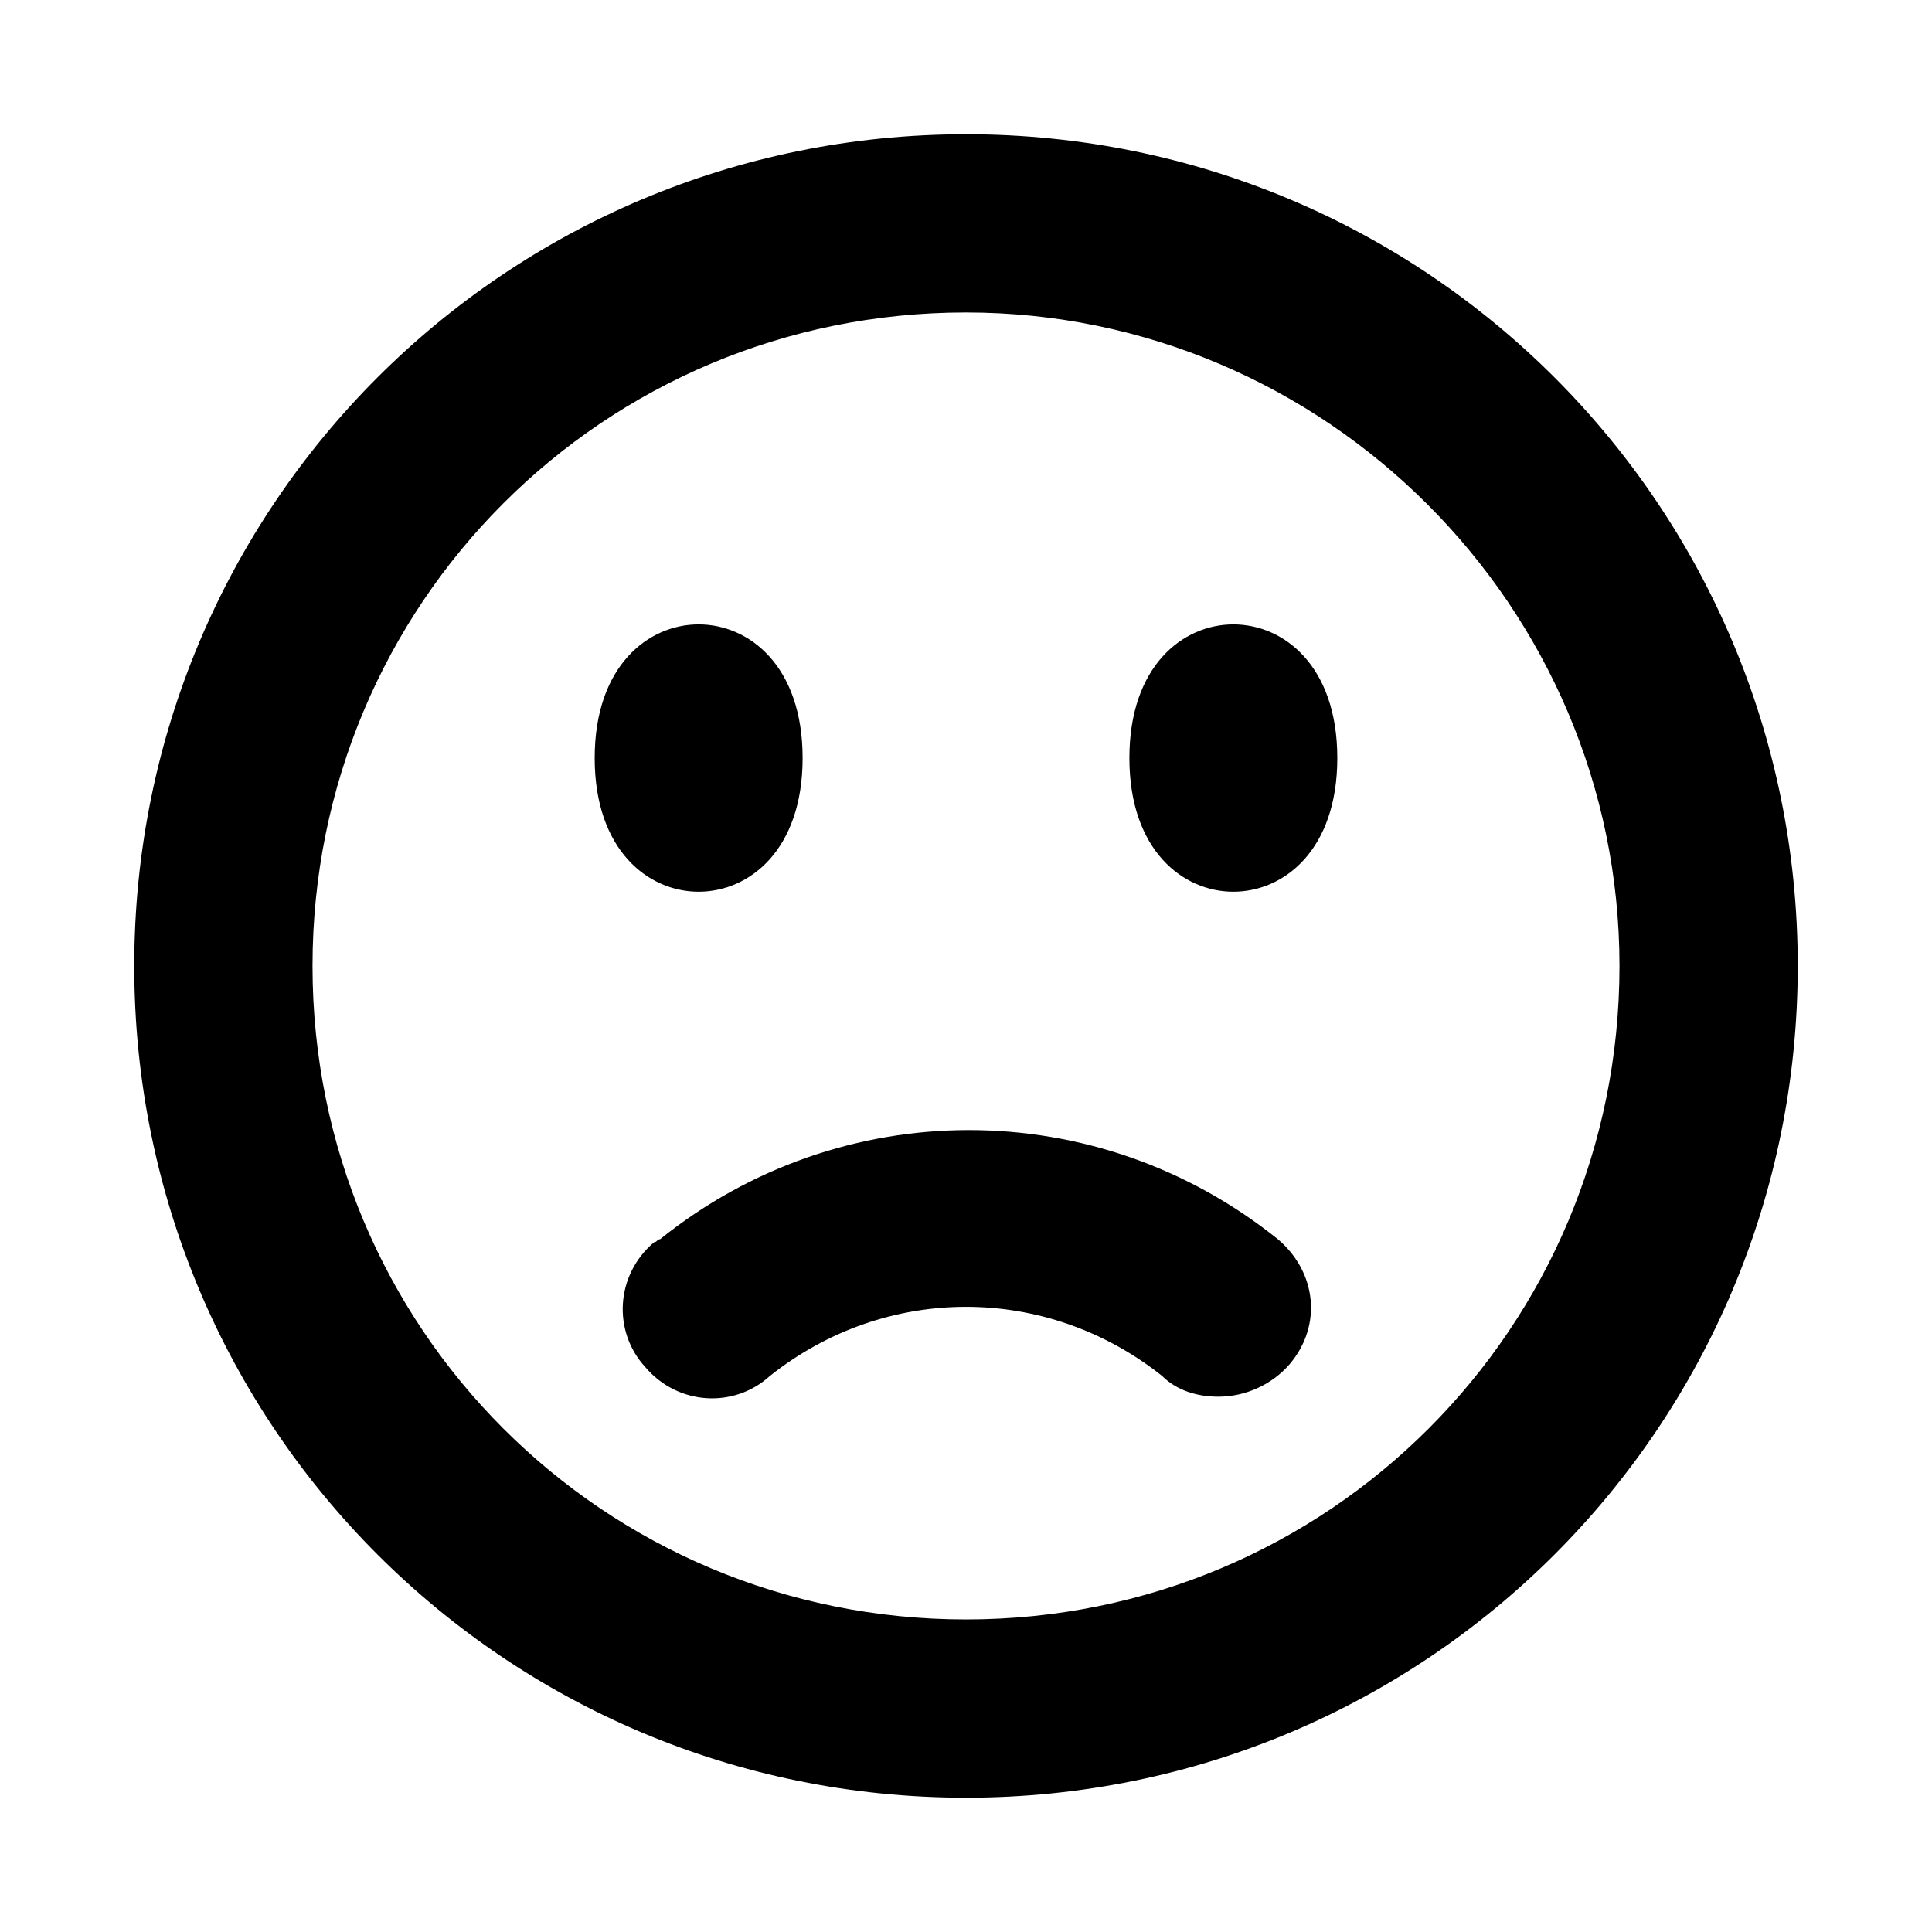
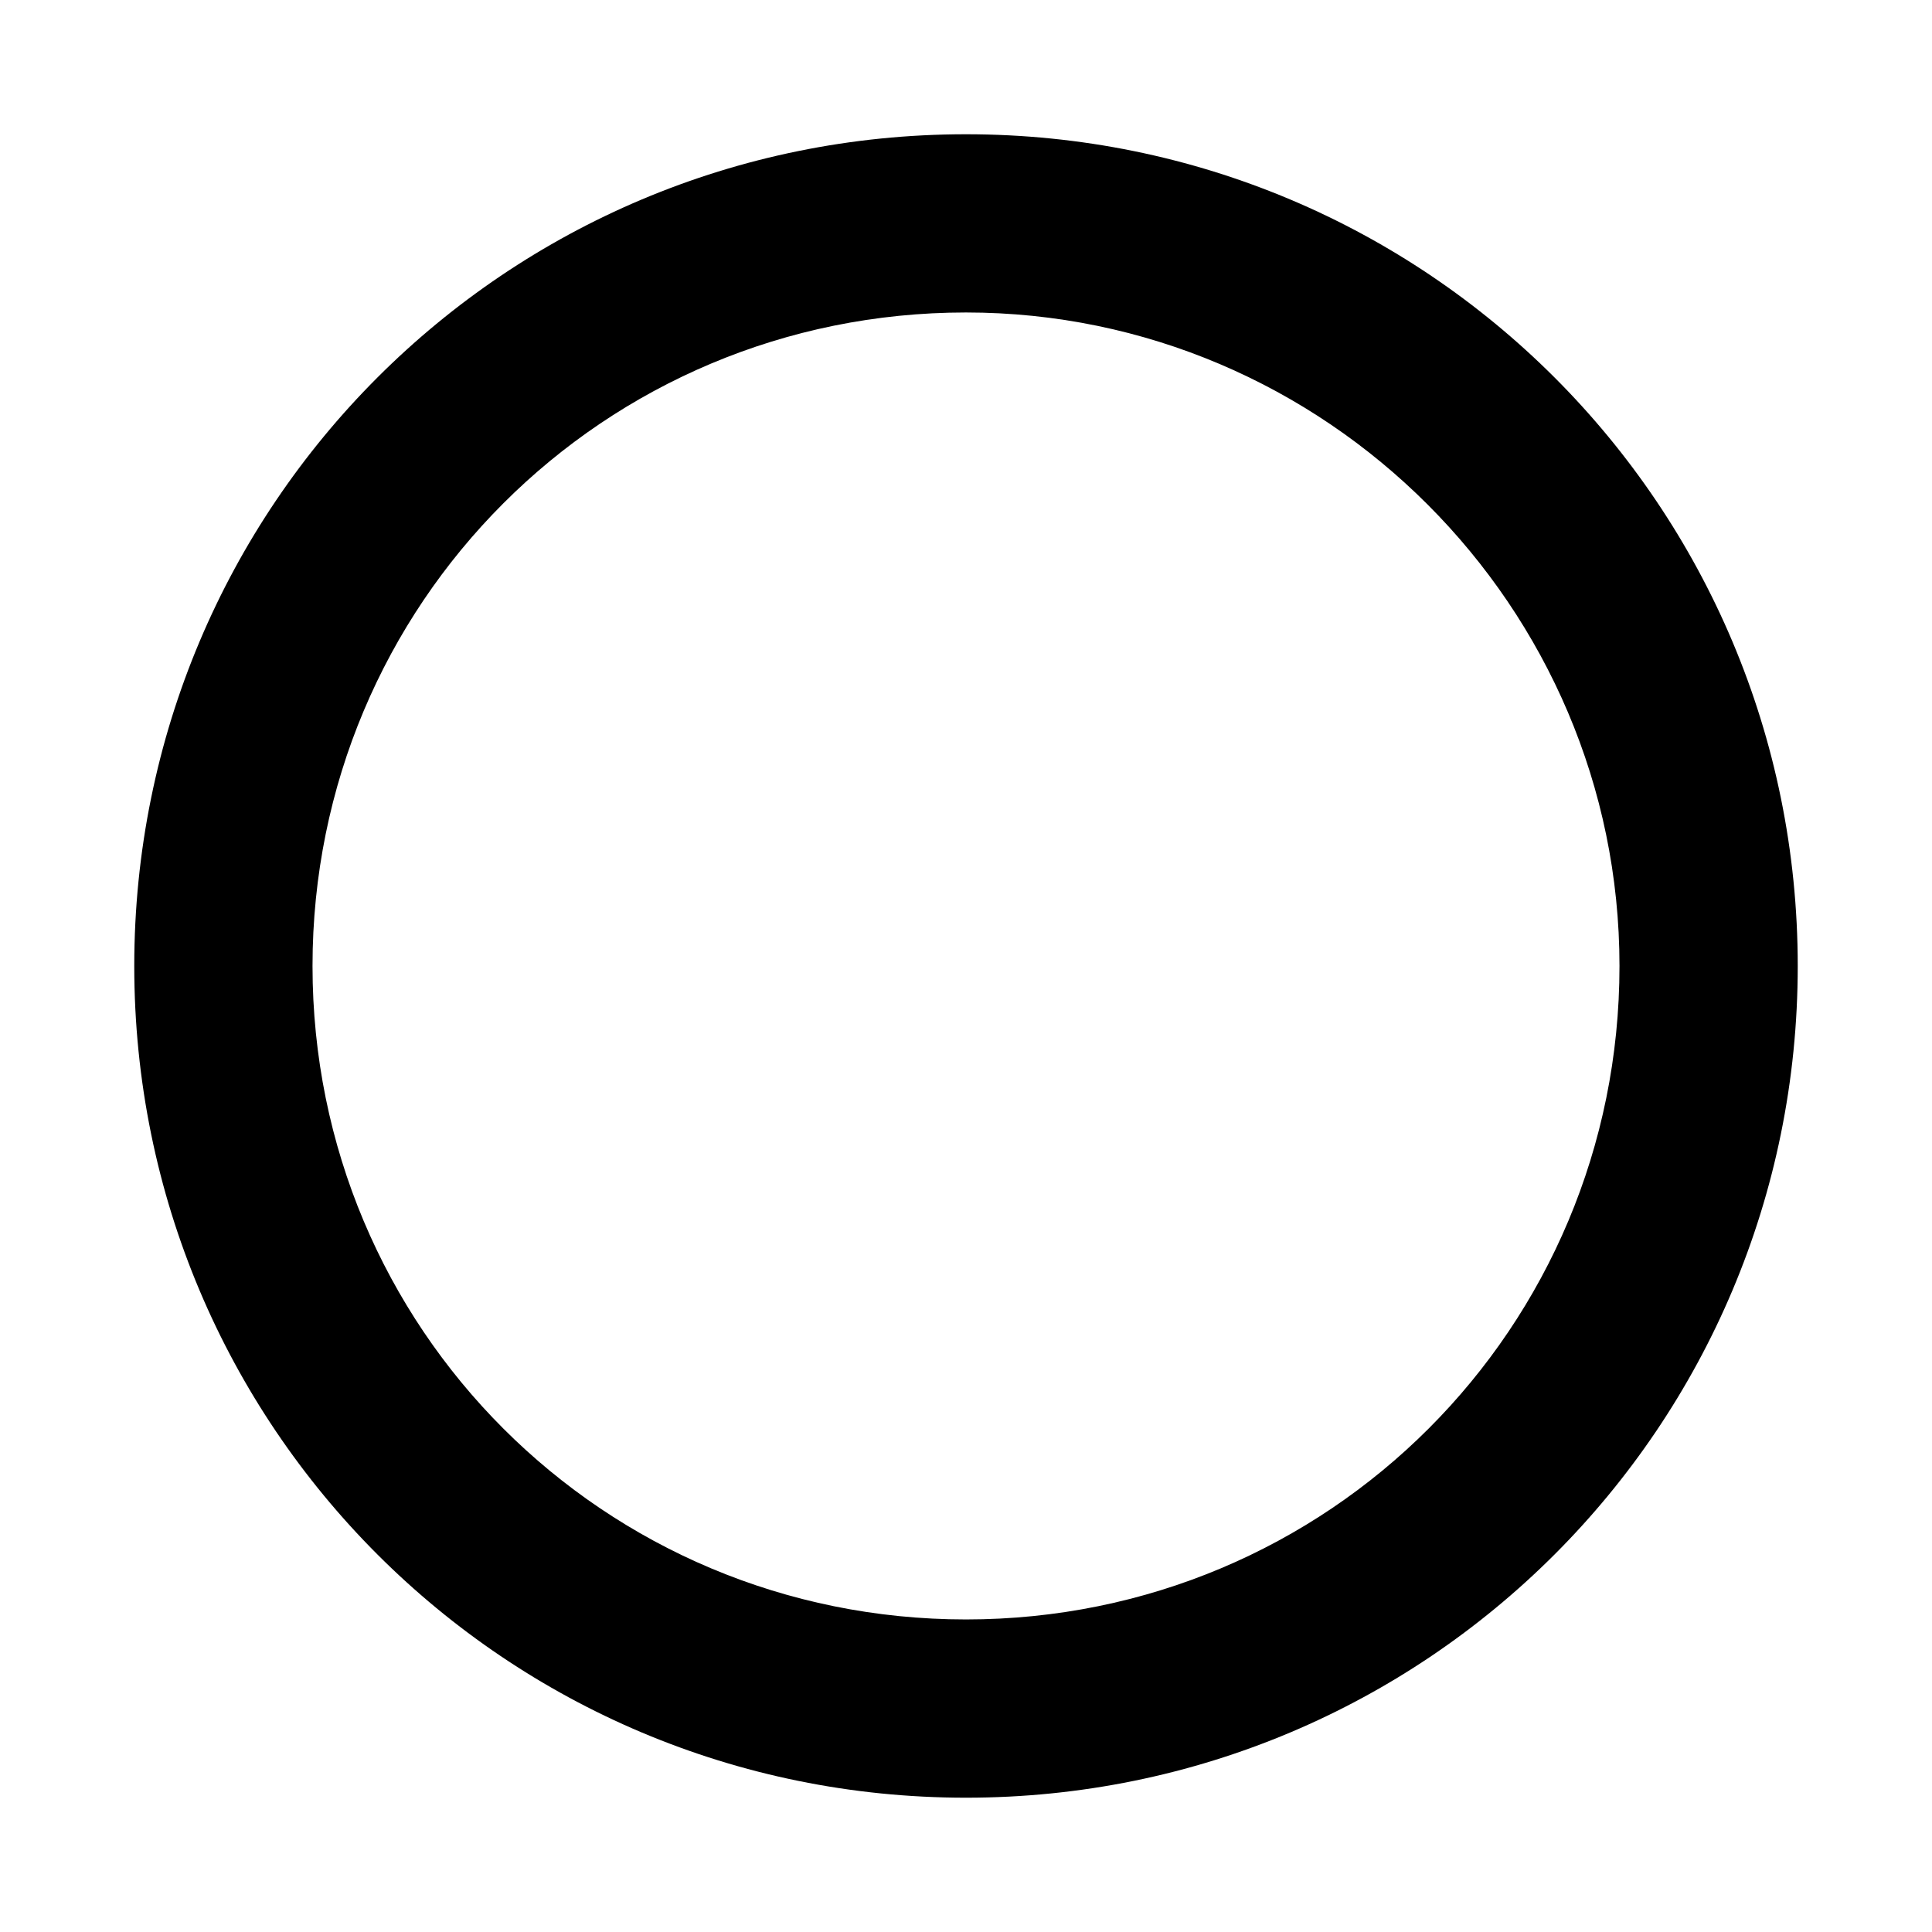
<svg xmlns="http://www.w3.org/2000/svg" fill="#000000" width="800px" height="800px" version="1.1" viewBox="144 144 512 512">
  <g>
    <path d="m400 620.41c-122.02 0-220.42-98.398-220.42-220.41 0-122.02 98.398-220.42 220.42-220.42 122.02 0 220.42 98.398 220.42 220.42-0.004 122.02-98.402 220.41-220.42 220.41zm0-393.6c-96.039 0-173.18 77.145-173.18 173.18 0 96.039 77.145 173.18 173.18 173.18s173.18-77.145 173.18-173.18c0-95.25-77.934-173.18-173.18-173.18z" />
-     <path d="m466.91 514.14c-5.512 0-11.02-1.574-14.957-5.512-30.699-24.402-73.211-24.402-103.91 0-9.445 8.66-24.402 7.871-33.062-2.363-8.66-9.445-7.871-24.402 2.363-33.062 0.789 0 0.789-0.789 1.574-0.789 48.02-38.574 115.72-38.574 163.74 0 10.234 8.66 11.809 22.828 3.148 33.062-4.723 5.512-11.809 8.664-18.895 8.664z" />
-     <path d="m329.15 380.32c-13.383 0-27.551-11.02-27.551-35.426 0-24.402 14.168-35.426 27.551-35.426 13.383 0 27.551 11.02 27.551 35.426 0.004 24.402-14.168 35.426-27.551 35.426z" />
-     <path d="m470.85 380.32c-13.383 0-27.551-11.02-27.551-35.426 0-24.402 14.168-35.426 27.551-35.426 13.383 0 27.551 11.02 27.551 35.426 0 24.402-14.168 35.426-27.551 35.426z" />
  </g>
</svg>